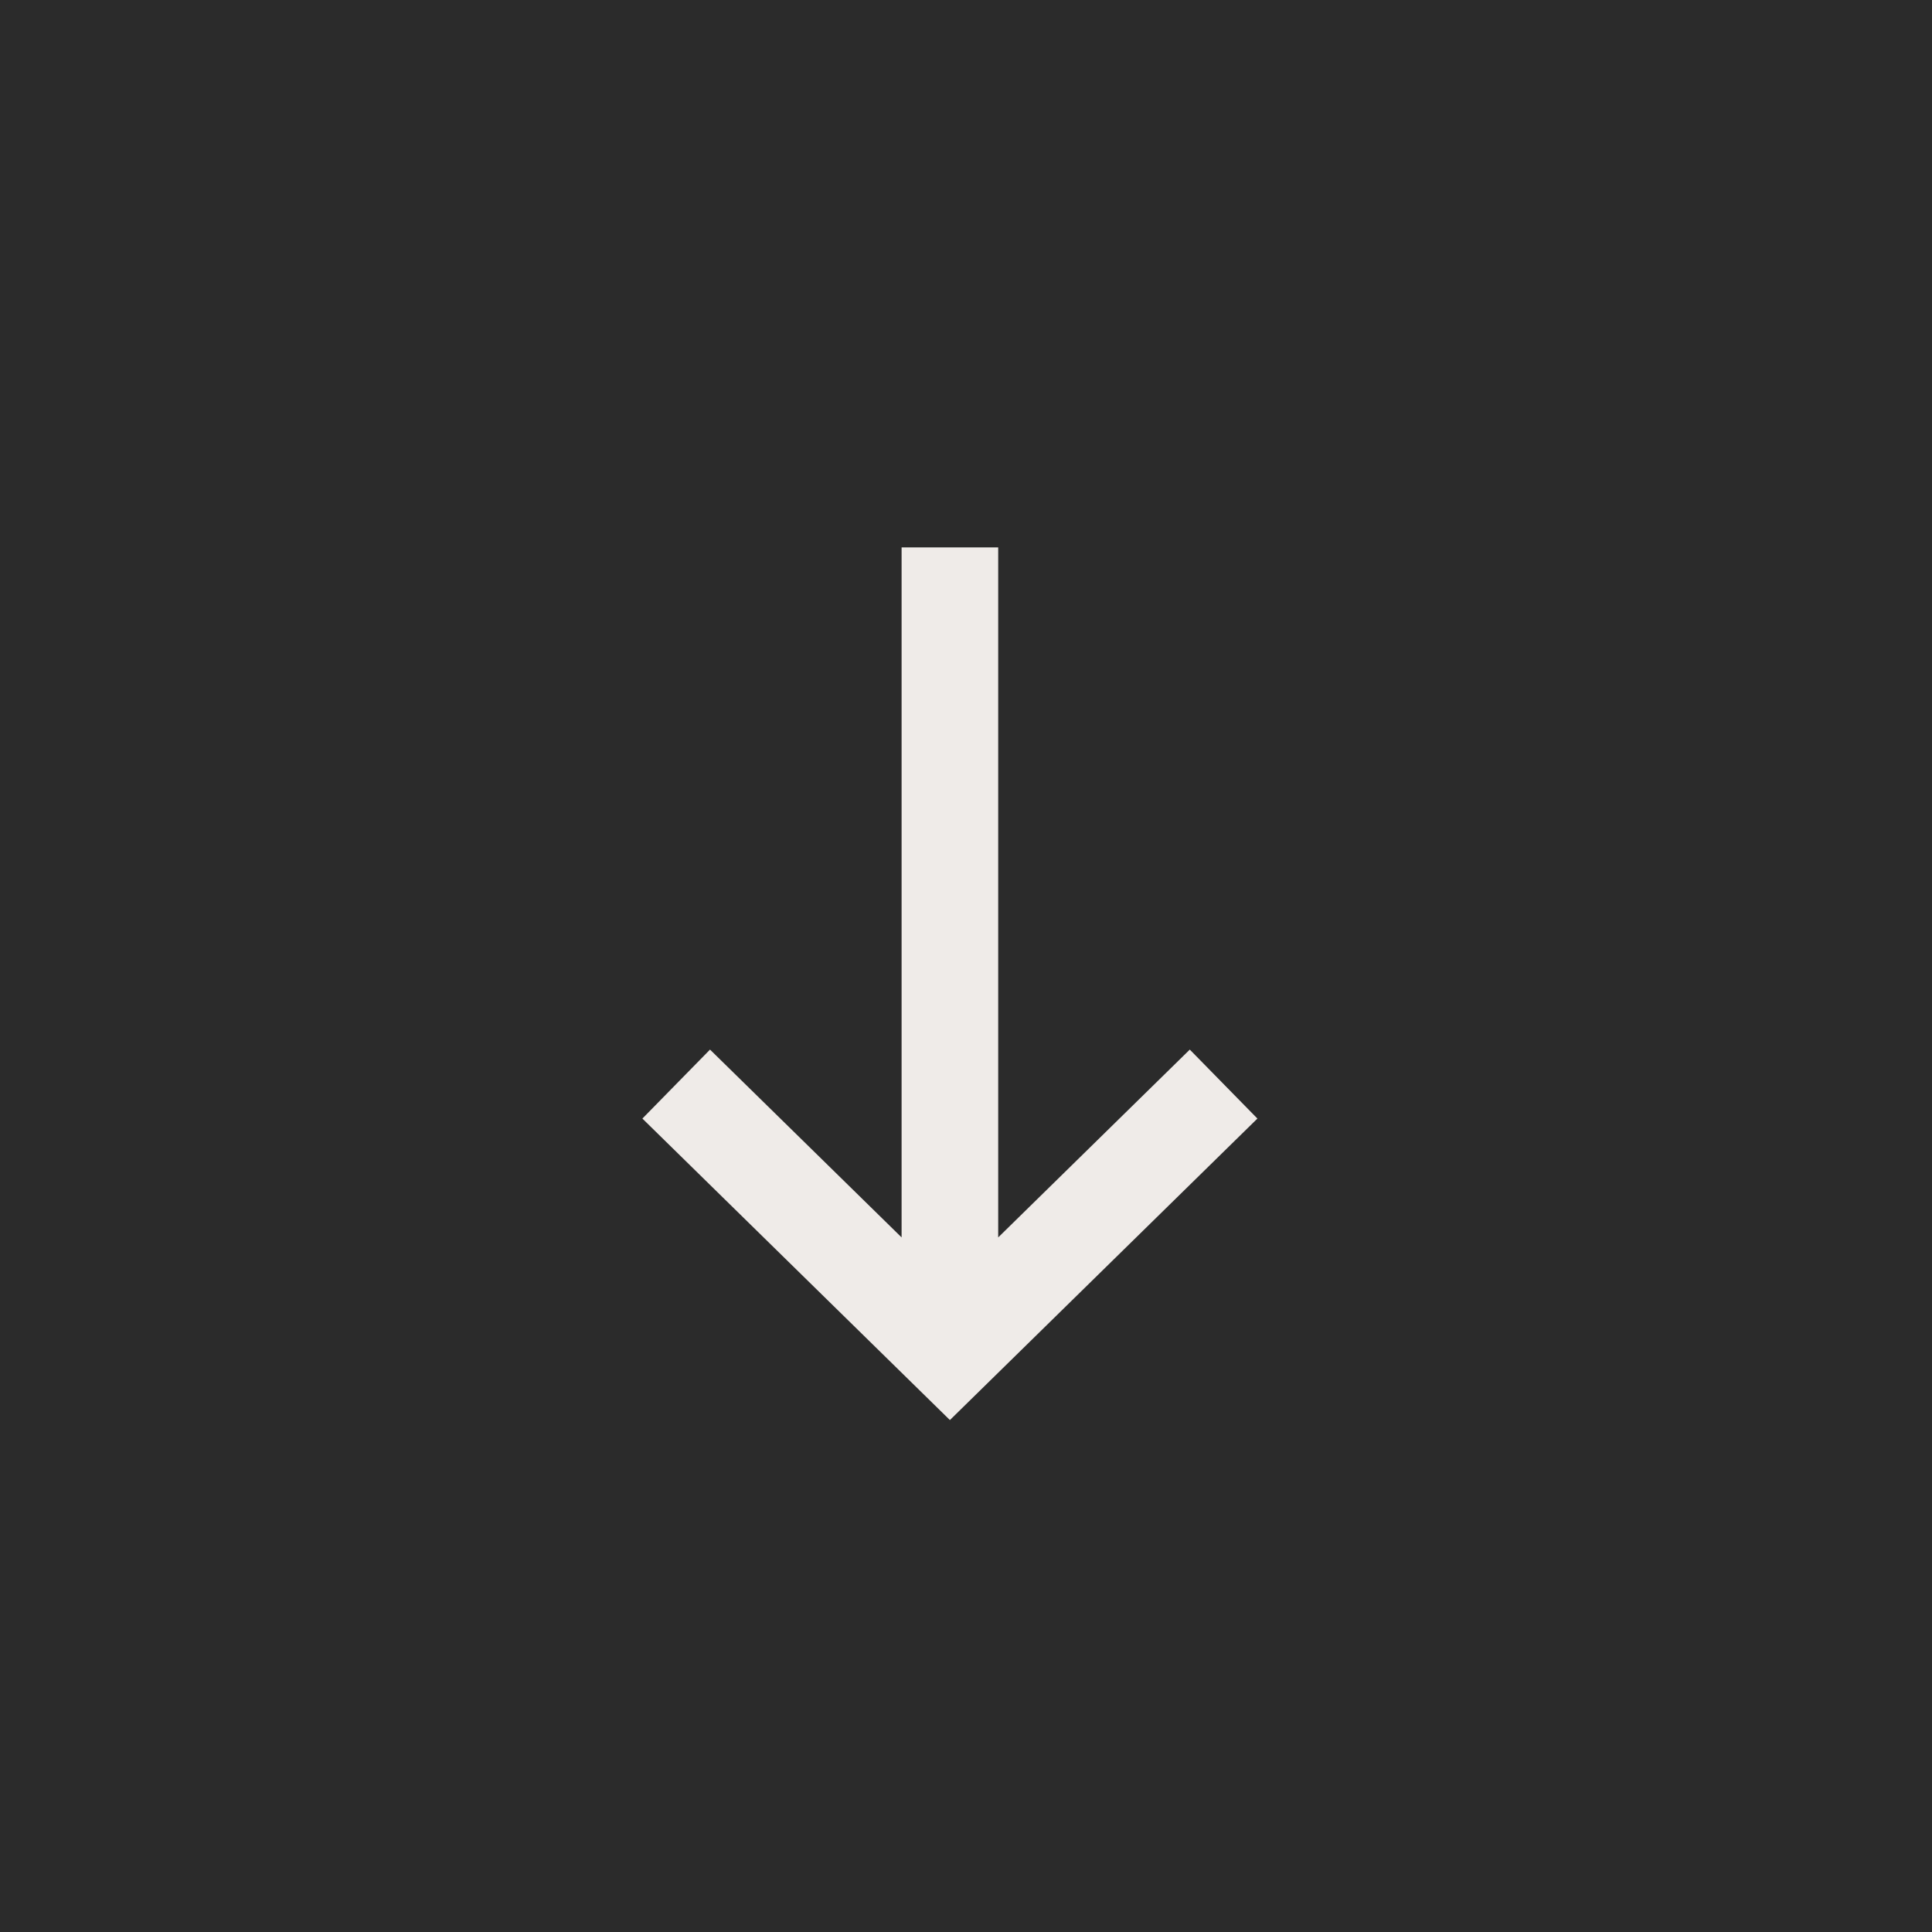
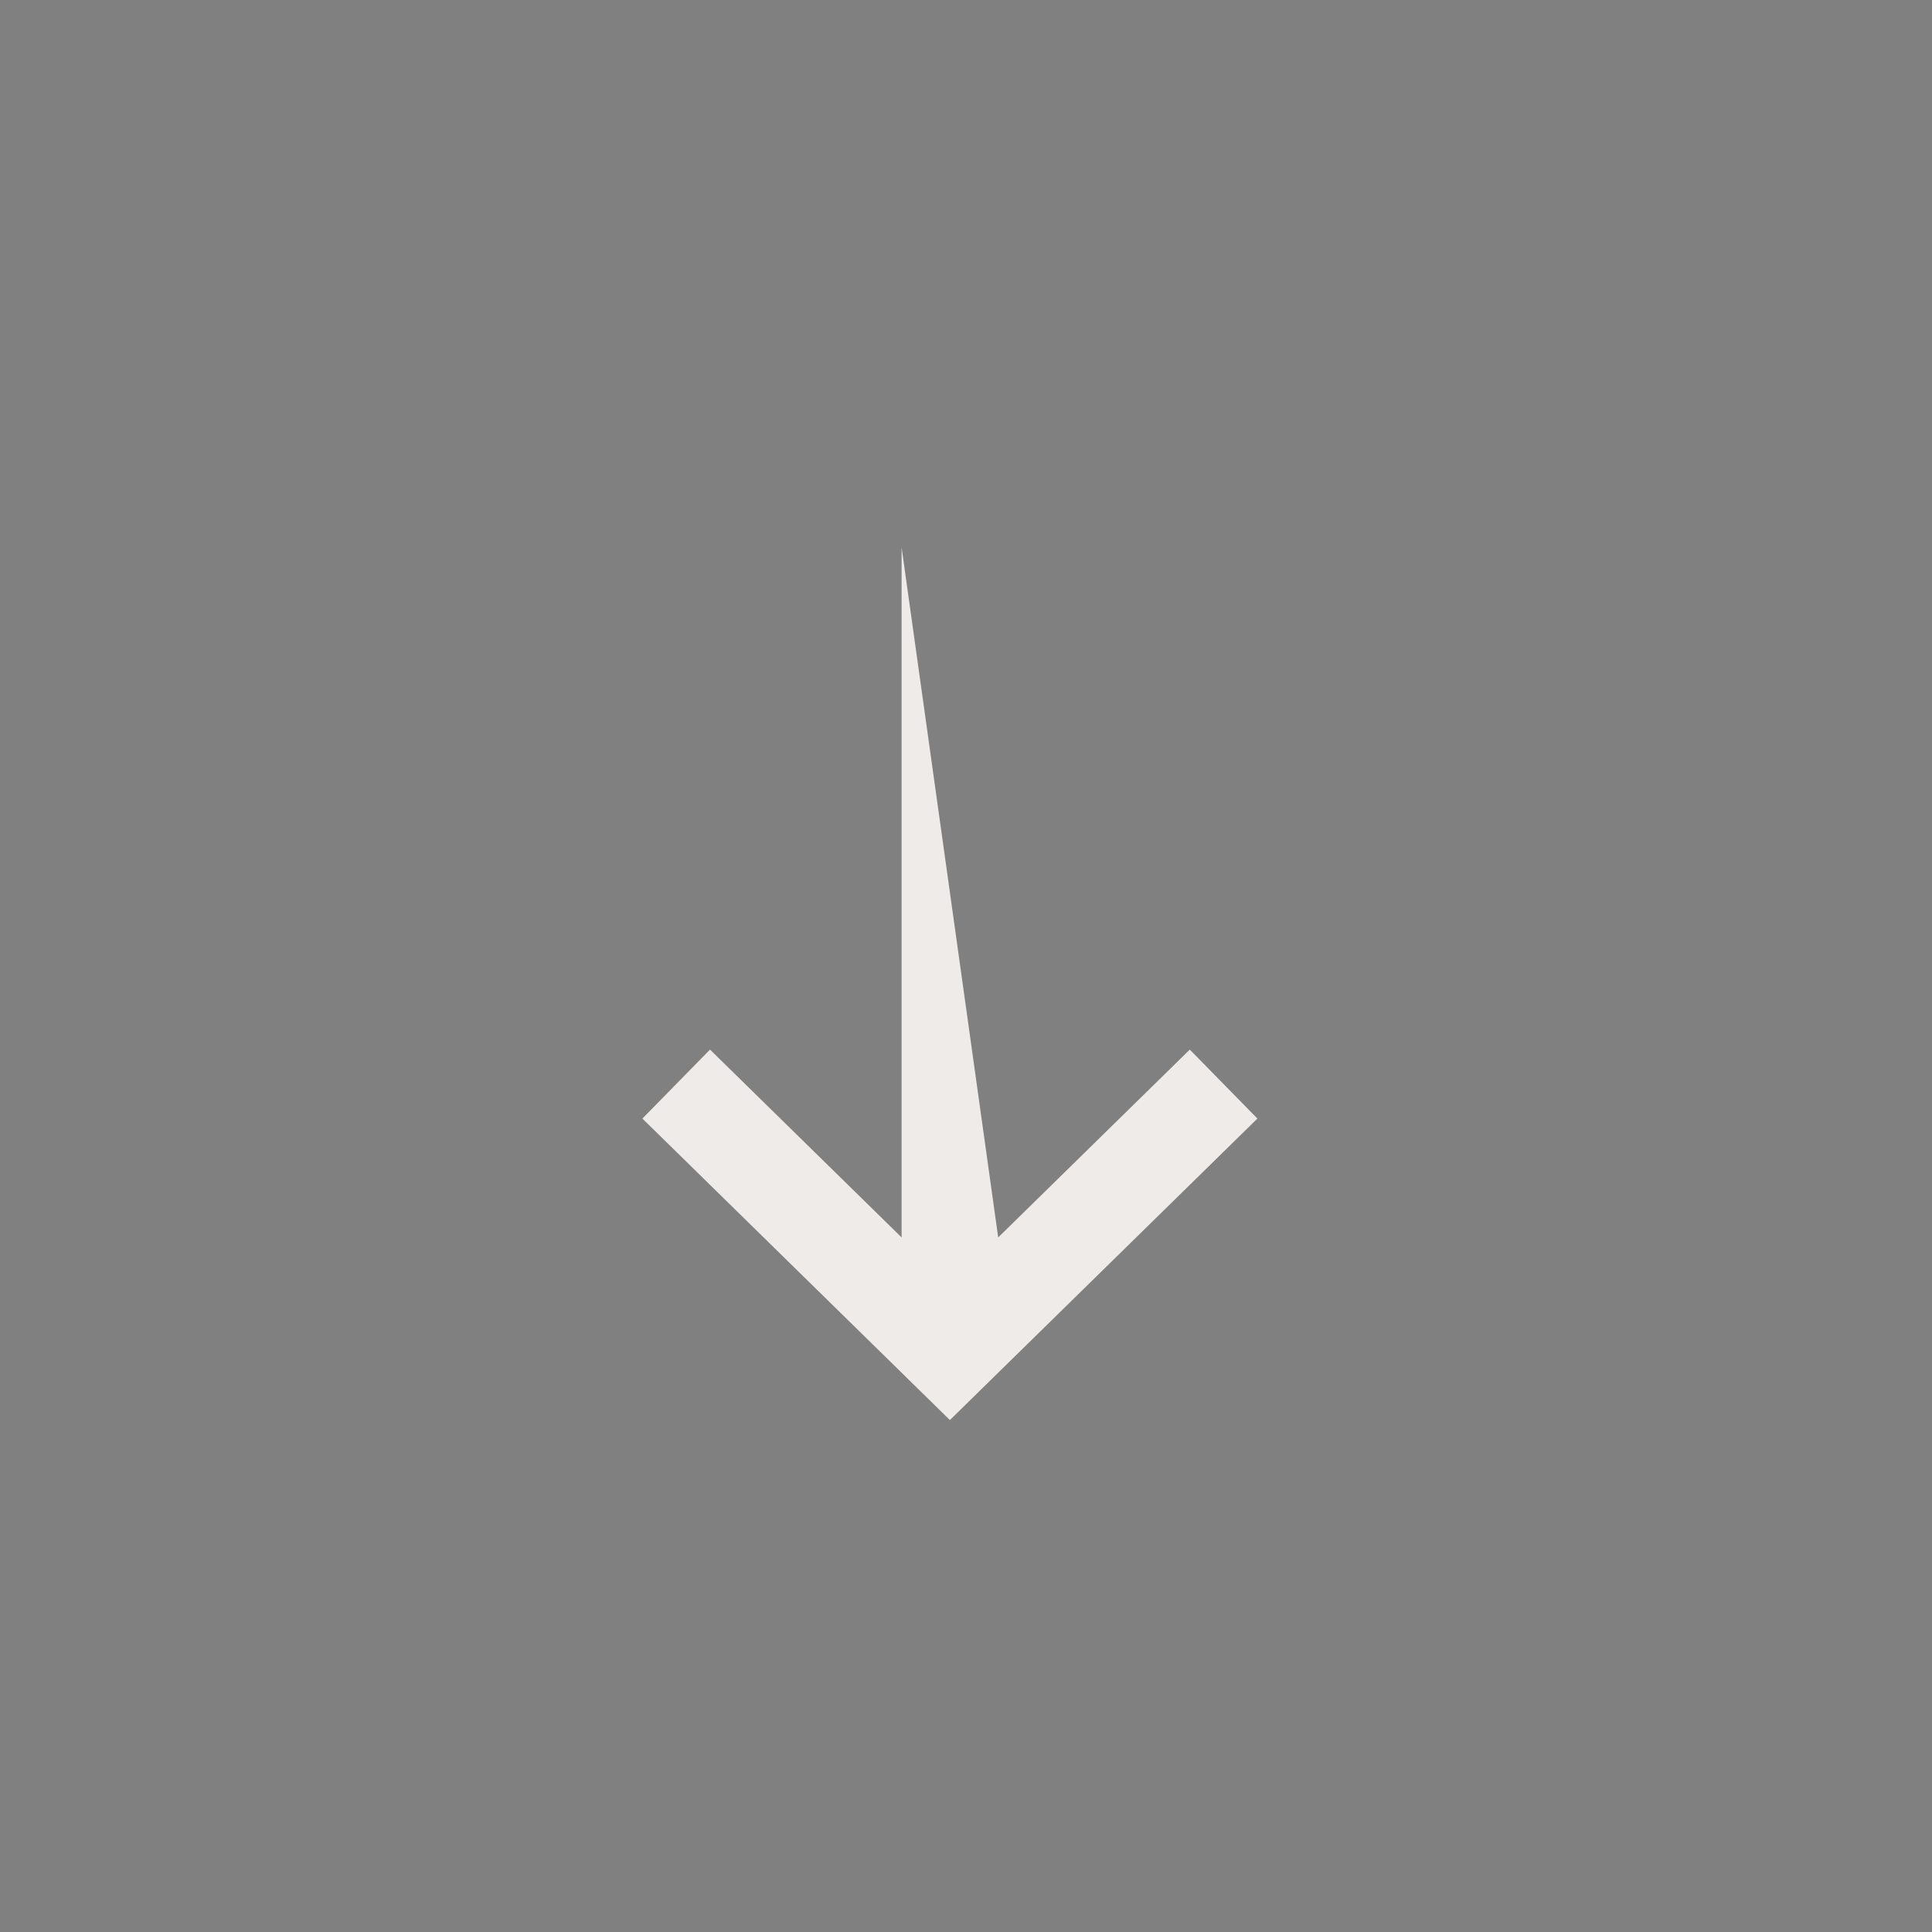
<svg xmlns="http://www.w3.org/2000/svg" width="60" height="60" viewBox="0 0 60 60" fill="none">
  <rect x="0" y="0" width="60" height="60" fill="#808080" stroke="none" />
-   <rect width="60" height="60" transform="translate(60) rotate(90)" fill="#2B2B2B" />
-   <path fill-rule="evenodd" clip-rule="evenodd" d="M39.05 34.738L29.5 44.101L19.95 34.738L22.05 32.596L28 38.429L28 17L31 17L31 38.429L36.95 32.596L39.05 34.738Z" fill="#EFEBE8" />
+   <path fill-rule="evenodd" clip-rule="evenodd" d="M39.05 34.738L29.5 44.101L19.95 34.738L22.05 32.596L28 38.429L28 17L31 38.429L36.95 32.596L39.05 34.738Z" fill="#EFEBE8" />
</svg>